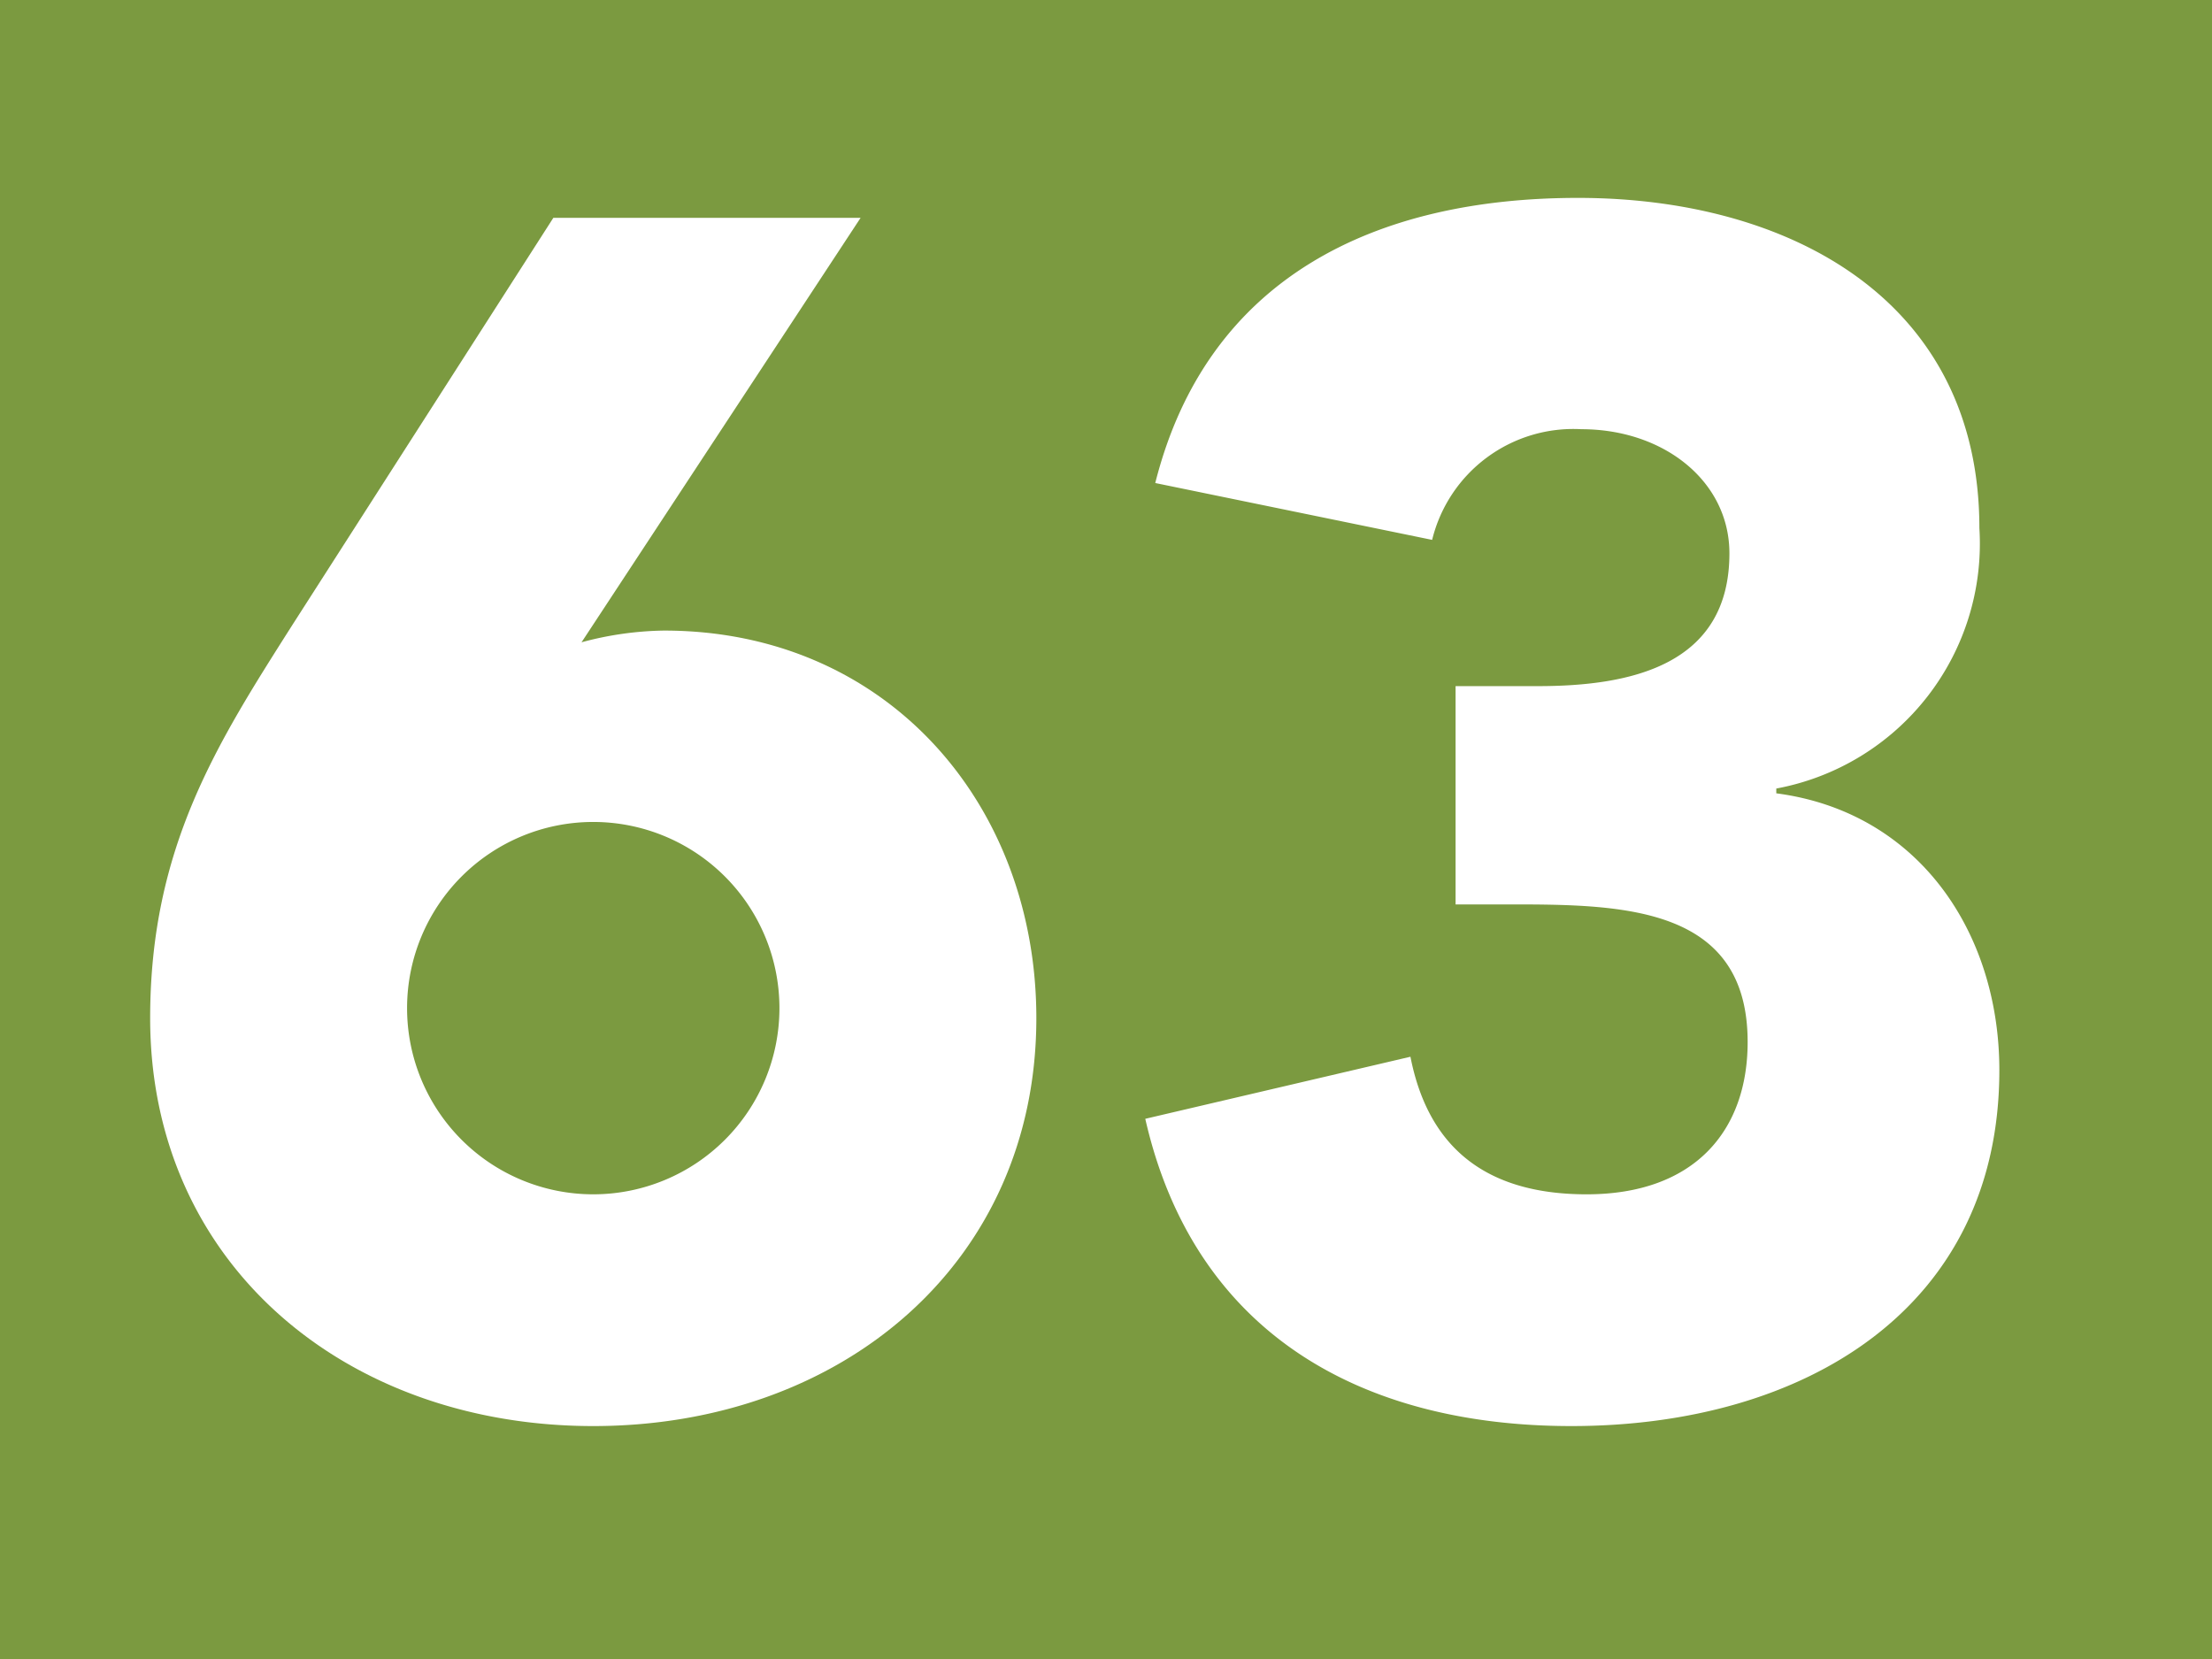
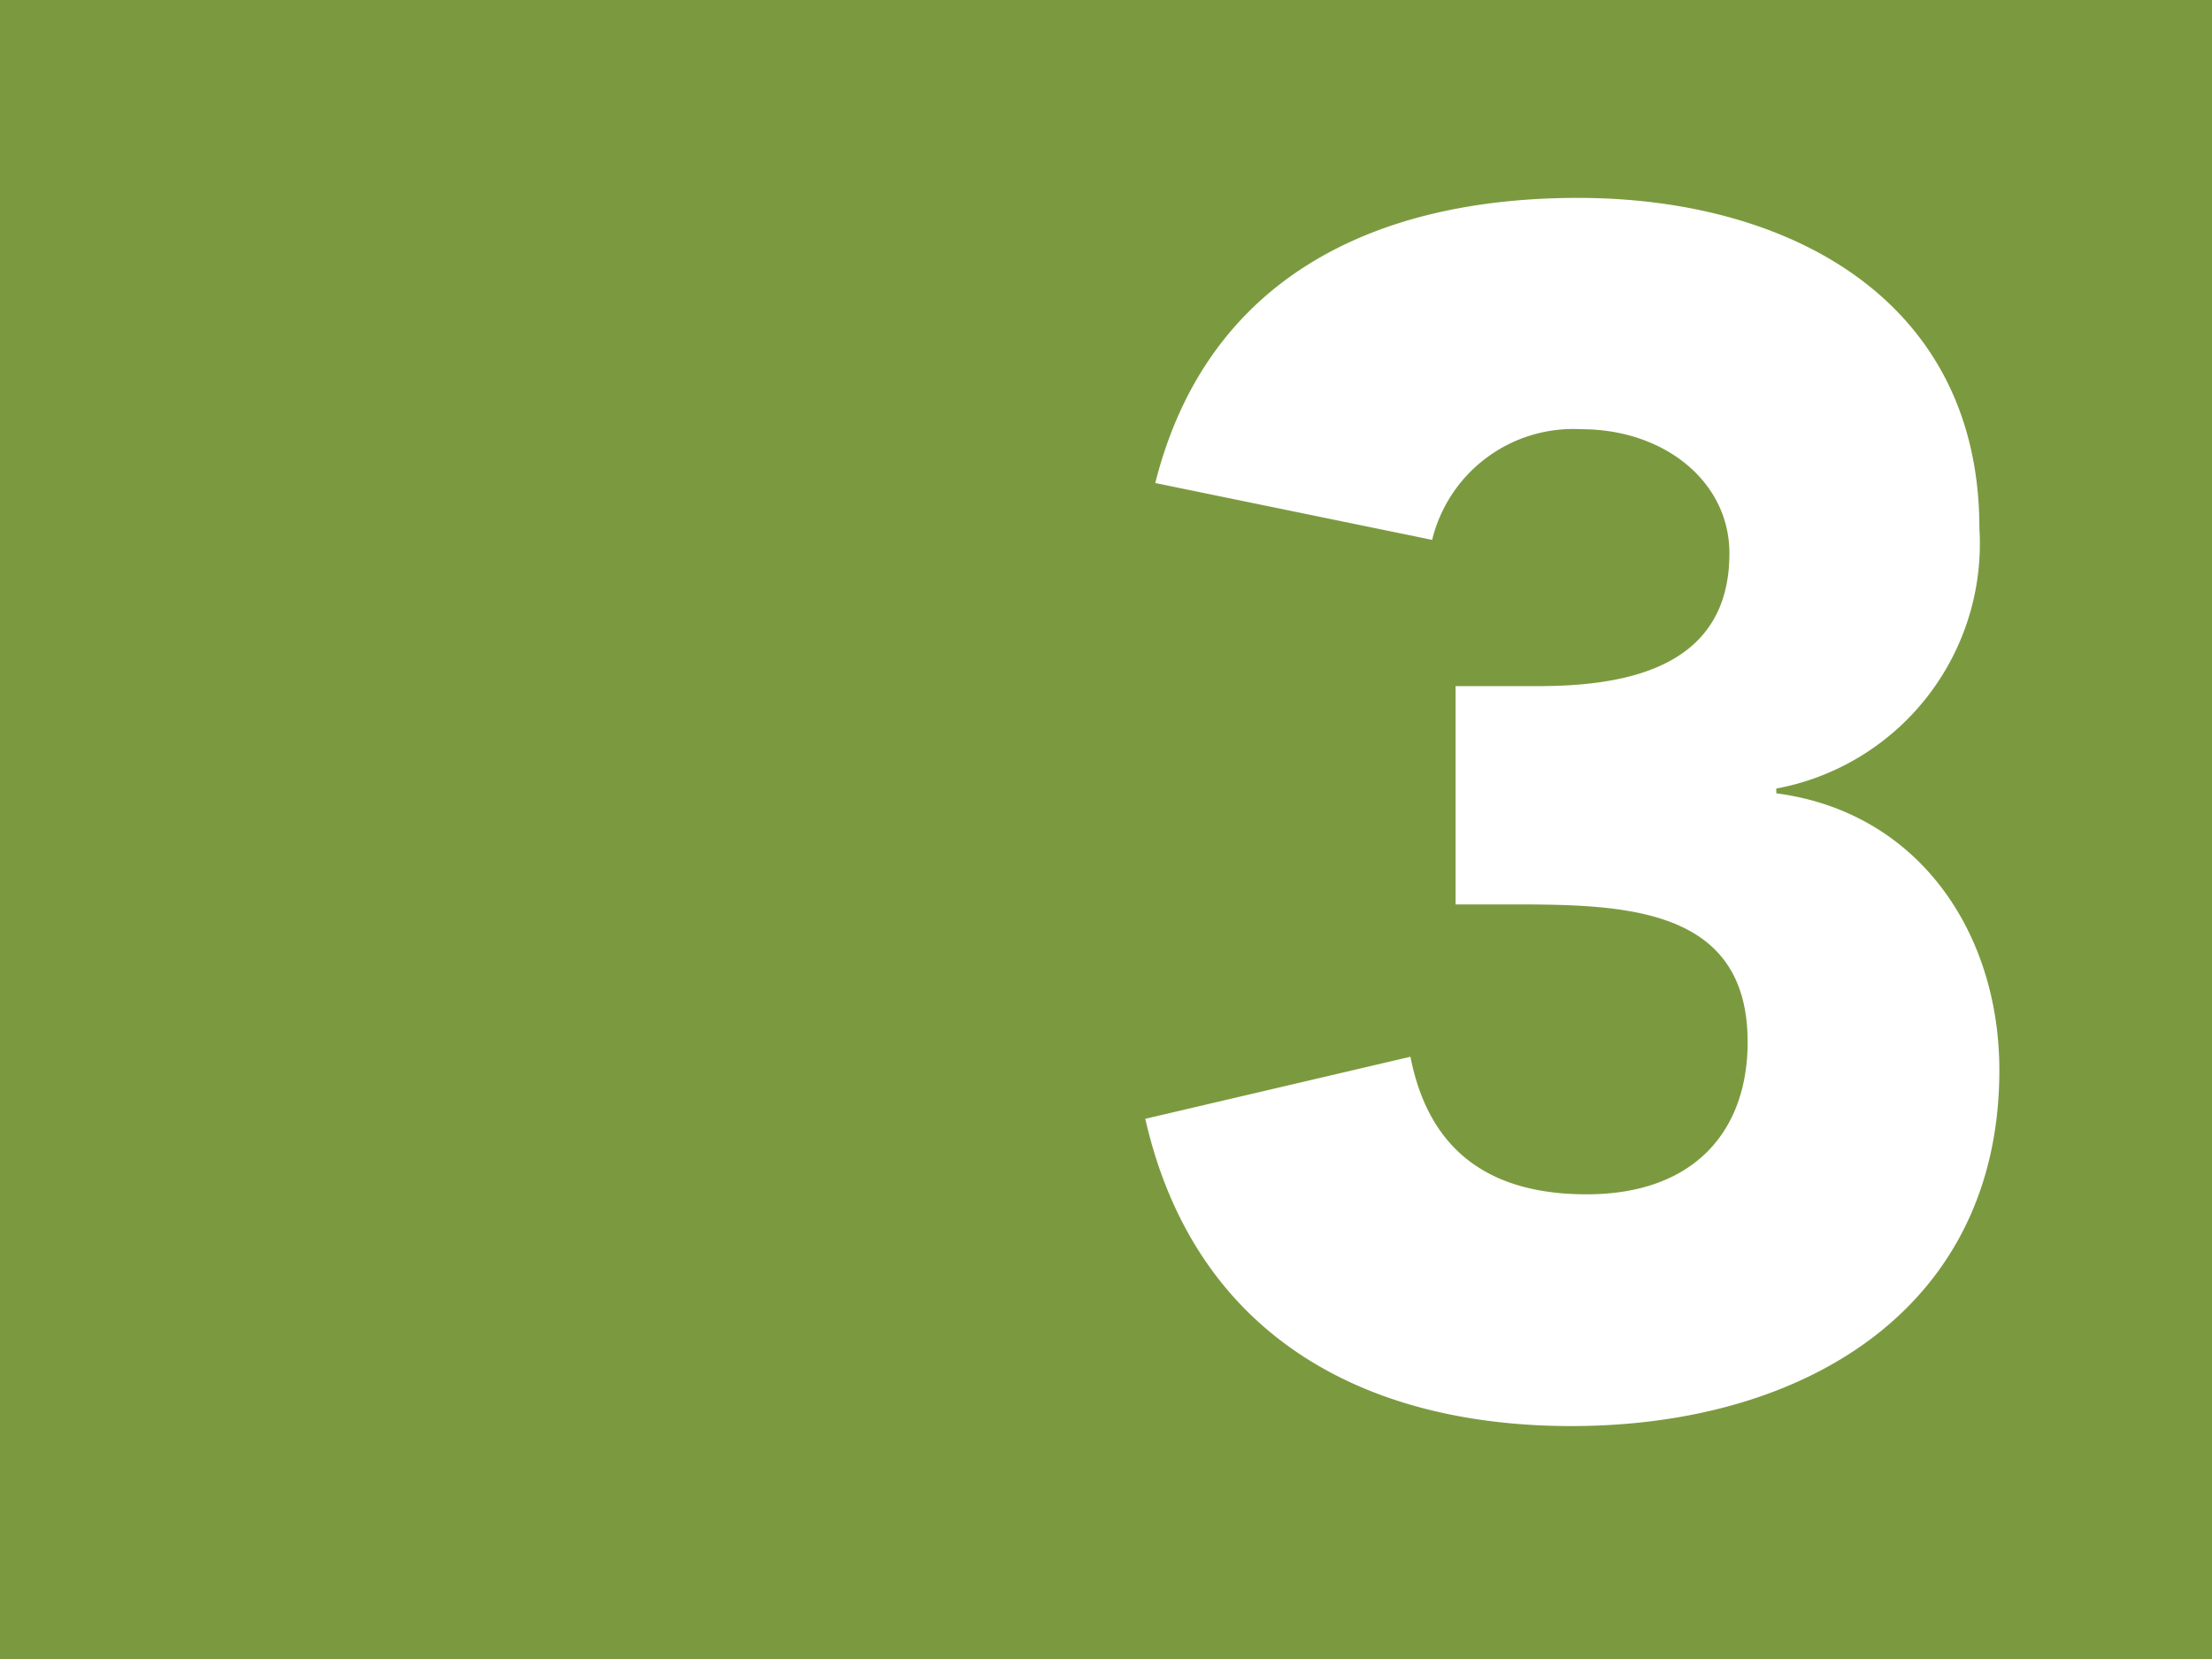
<svg xmlns="http://www.w3.org/2000/svg" viewBox="0 0 50.97 38.23">
  <rect width="50.97" height="38.23" fill="#7b9a40" />
-   <path d="m13.4 14.8a7.64 7.64 0 0 1 1.9-0.27c5.14 0 8.58 4 8.58 8.93 0 5.65-4.49 9.4-10.21 9.4s-10.21-3.75-10.21-9.4c0-3.94 1.55-6.34 3.29-9.08l6-9.36h7.08zm0.27 4.14a4.29 4.29 0 1 0 0 8.58 4.29 4.29 0 1 0 0-8.58z" fill="#fff" />
  <path d="M33.54,15.81h1.9c2.12,0,4.41-.47,4.41-3.06,0-1.66-1.51-2.86-3.41-2.86A3.35,3.35,0,0,0,33,12.44l-6.38-1.31c1.2-4.76,5.1-6.57,9.74-6.57,4.88,0,9.25,2.36,9.25,7.61a5.74,5.74,0,0,1-4.68,6v.11c3.28.43,5.14,3.21,5.14,6.38,0,5.49-4.49,8.2-9.86,8.2-4.87,0-8.7-2.16-9.82-7.08l6.11-1.43c.38,1.94,1.58,3.17,4.06,3.17s3.71-1.46,3.71-3.51c0-3.1-2.82-3.17-5.41-3.17H33.54Z" fill="#fff" />
</svg>